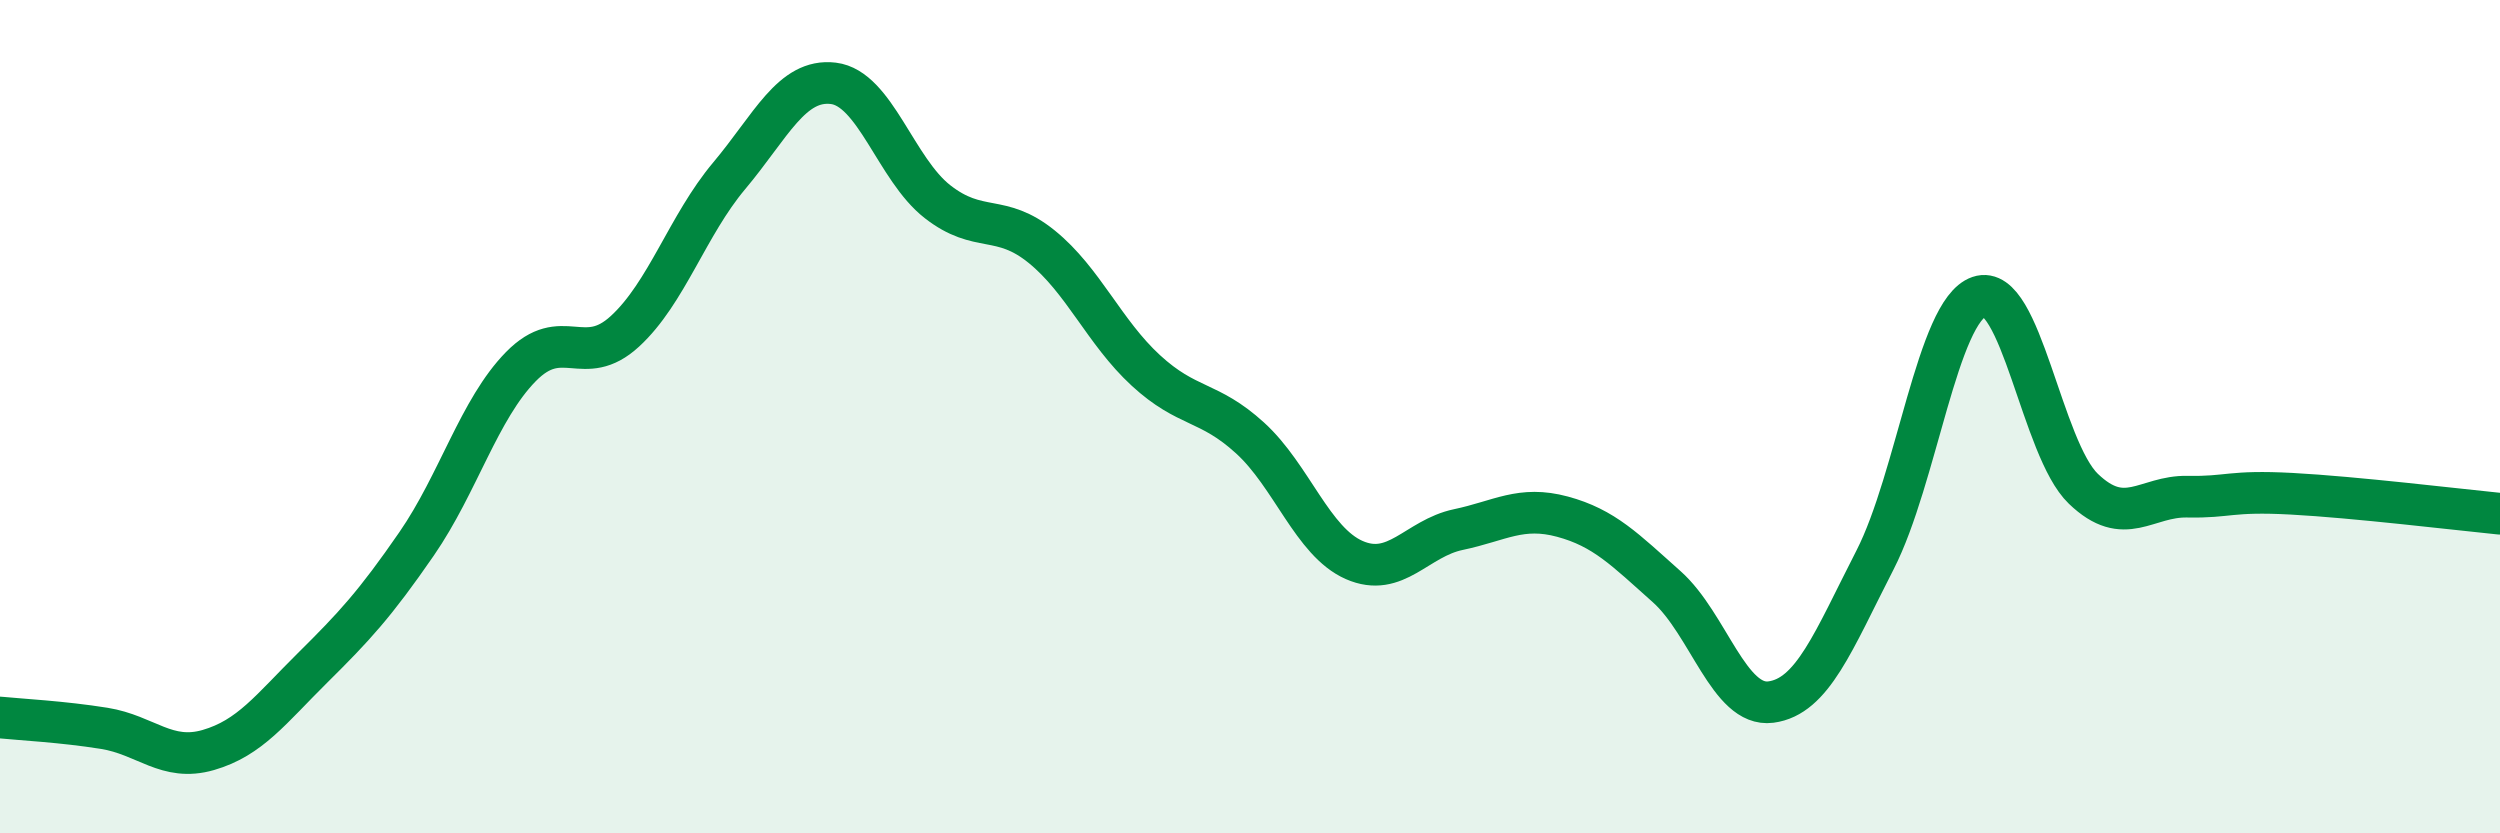
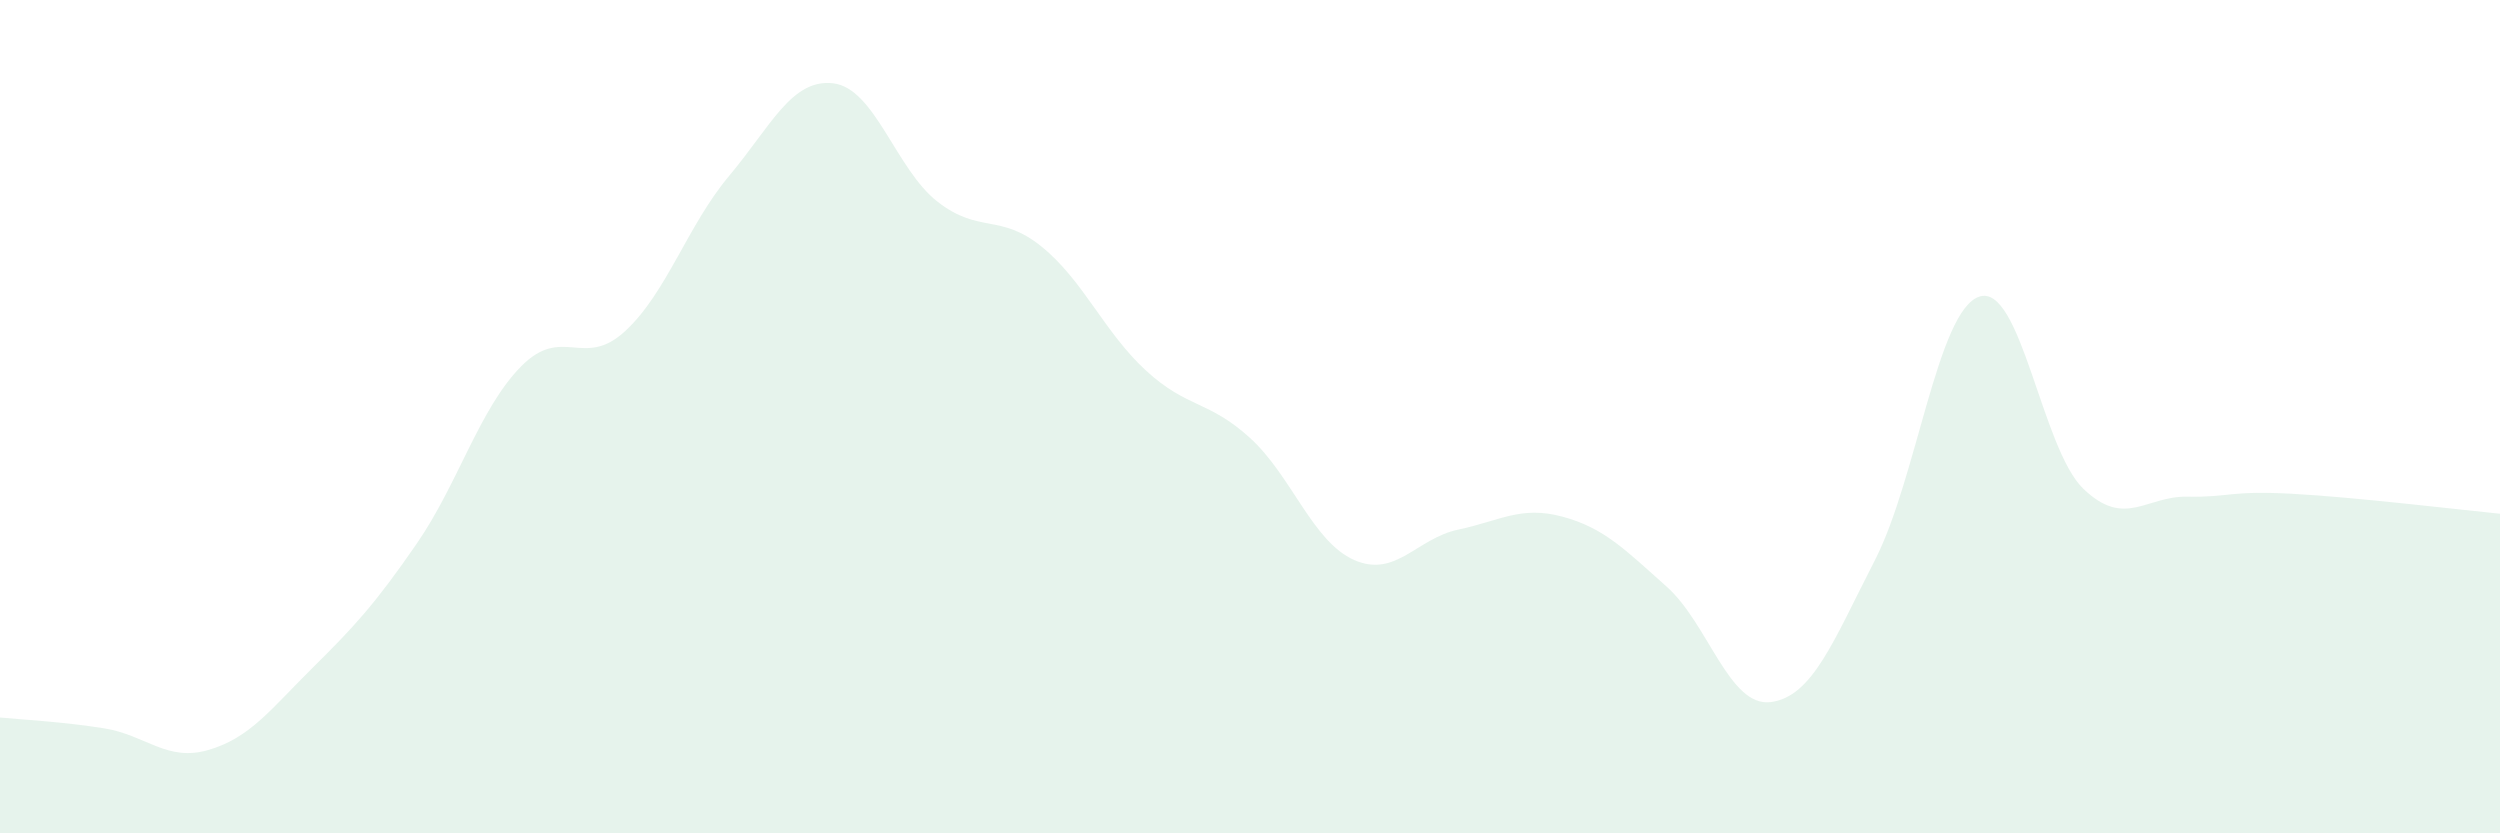
<svg xmlns="http://www.w3.org/2000/svg" width="60" height="20" viewBox="0 0 60 20">
  <path d="M 0,17.22 C 0.5,17.27 1.5,17.32 2.5,17.48 C 3.5,17.64 4,18.29 5,18 C 6,17.71 6.5,17.02 7.5,16.03 C 8.5,15.04 9,14.5 10,13.05 C 11,11.6 11.5,9.82 12.5,8.8 C 13.5,7.78 14,8.87 15,7.95 C 16,7.03 16.5,5.41 17.5,4.22 C 18.5,3.03 19,1.88 20,2 C 21,2.12 21.5,4.06 22.5,4.84 C 23.5,5.62 24,5.11 25,5.92 C 26,6.73 26.5,7.97 27.5,8.89 C 28.5,9.81 29,9.6 30,10.51 C 31,11.42 31.5,13 32.5,13.44 C 33.5,13.88 34,12.92 35,12.71 C 36,12.5 36.5,12.13 37.5,12.4 C 38.5,12.67 39,13.19 40,14.08 C 41,14.97 41.5,16.98 42.5,16.85 C 43.5,16.72 44,15.39 45,13.44 C 46,11.49 46.5,7.46 47.5,7.12 C 48.5,6.78 49,10.77 50,11.73 C 51,12.69 51.5,11.9 52.5,11.92 C 53.5,11.94 53.5,11.77 55,11.85 C 56.5,11.93 59,12.23 60,12.33L60 20L0 20Z" fill="#008740" opacity="0.1" stroke-linecap="round" stroke-linejoin="round" />
-   <path d="M 0,17.22 C 0.5,17.27 1.5,17.32 2.5,17.48 C 3.5,17.64 4,18.29 5,18 C 6,17.71 6.5,17.02 7.5,16.03 C 8.5,15.04 9,14.5 10,13.05 C 11,11.6 11.5,9.82 12.5,8.8 C 13.5,7.78 14,8.87 15,7.95 C 16,7.03 16.5,5.41 17.5,4.22 C 18.5,3.03 19,1.88 20,2 C 21,2.12 21.5,4.06 22.5,4.84 C 23.5,5.62 24,5.11 25,5.92 C 26,6.73 26.5,7.97 27.5,8.89 C 28.5,9.81 29,9.6 30,10.51 C 31,11.42 31.5,13 32.5,13.44 C 33.5,13.88 34,12.92 35,12.71 C 36,12.5 36.5,12.13 37.5,12.4 C 38.5,12.67 39,13.19 40,14.08 C 41,14.97 41.5,16.98 42.5,16.85 C 43.5,16.72 44,15.39 45,13.44 C 46,11.49 46.5,7.46 47.5,7.12 C 48.5,6.78 49,10.77 50,11.73 C 51,12.69 51.5,11.9 52.5,11.92 C 53.5,11.94 53.5,11.77 55,11.85 C 56.5,11.93 59,12.23 60,12.33" stroke="#008740" stroke-width="1" fill="none" stroke-linecap="round" stroke-linejoin="round" />
</svg>